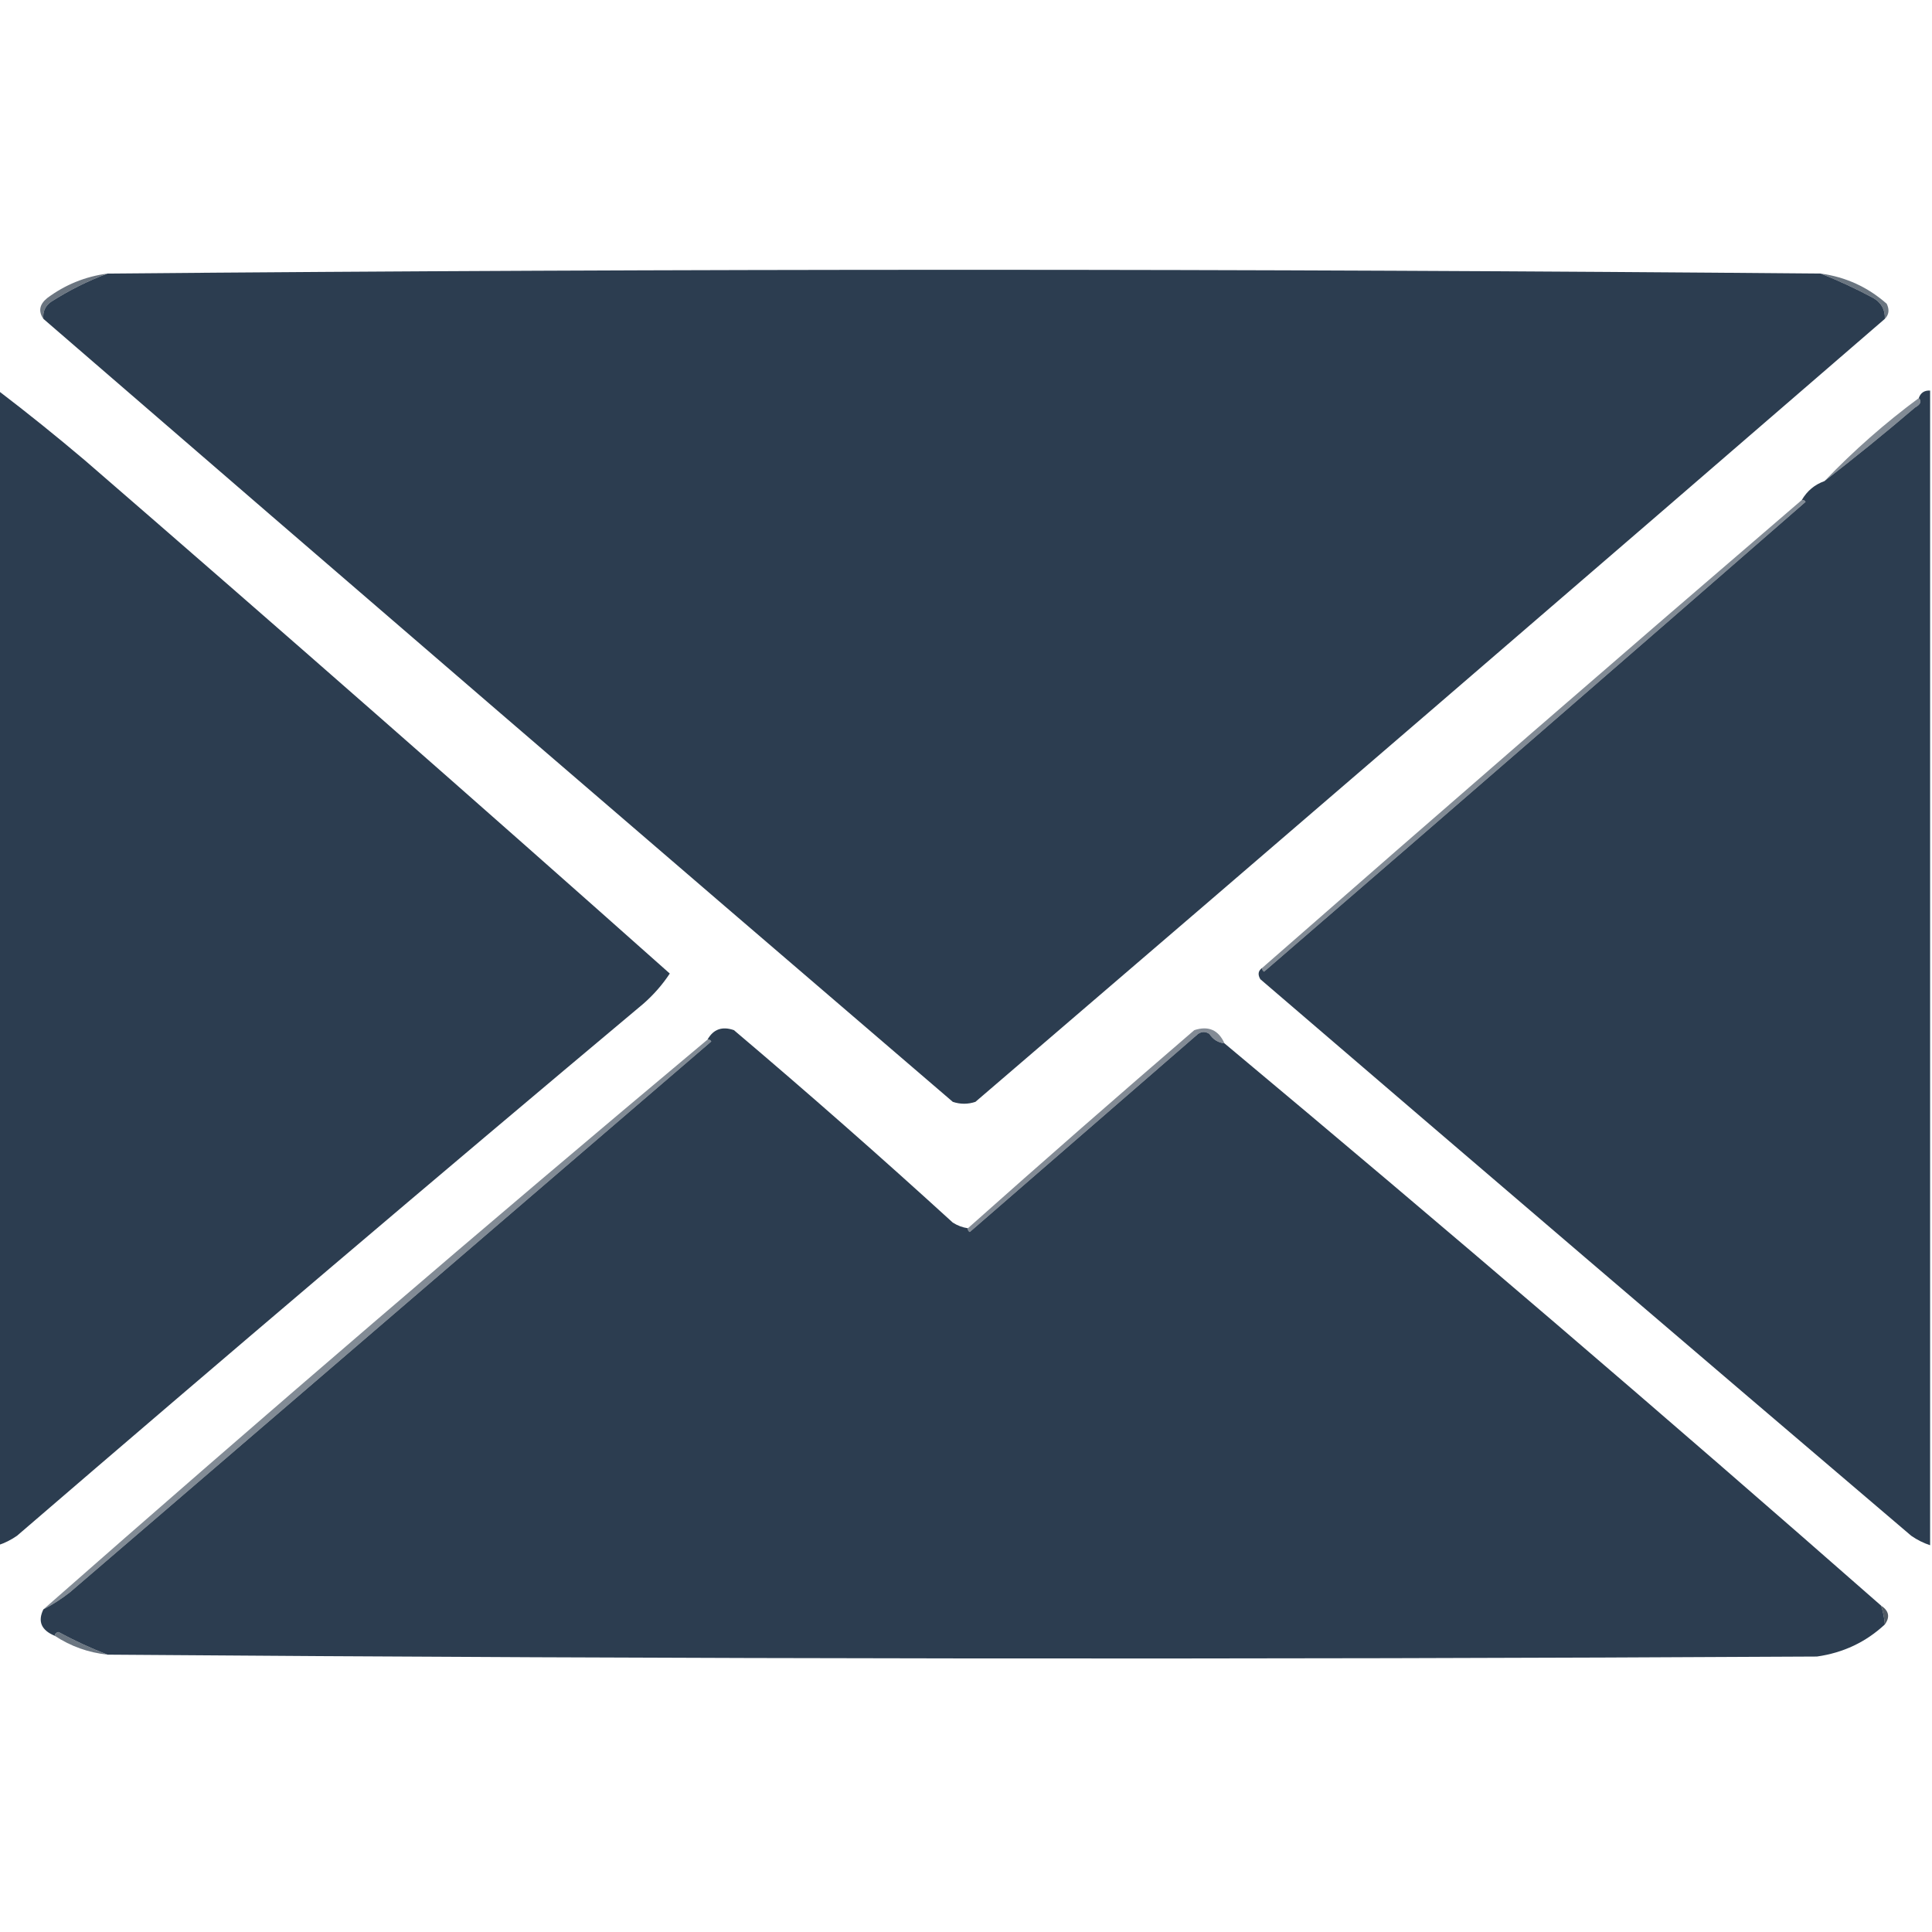
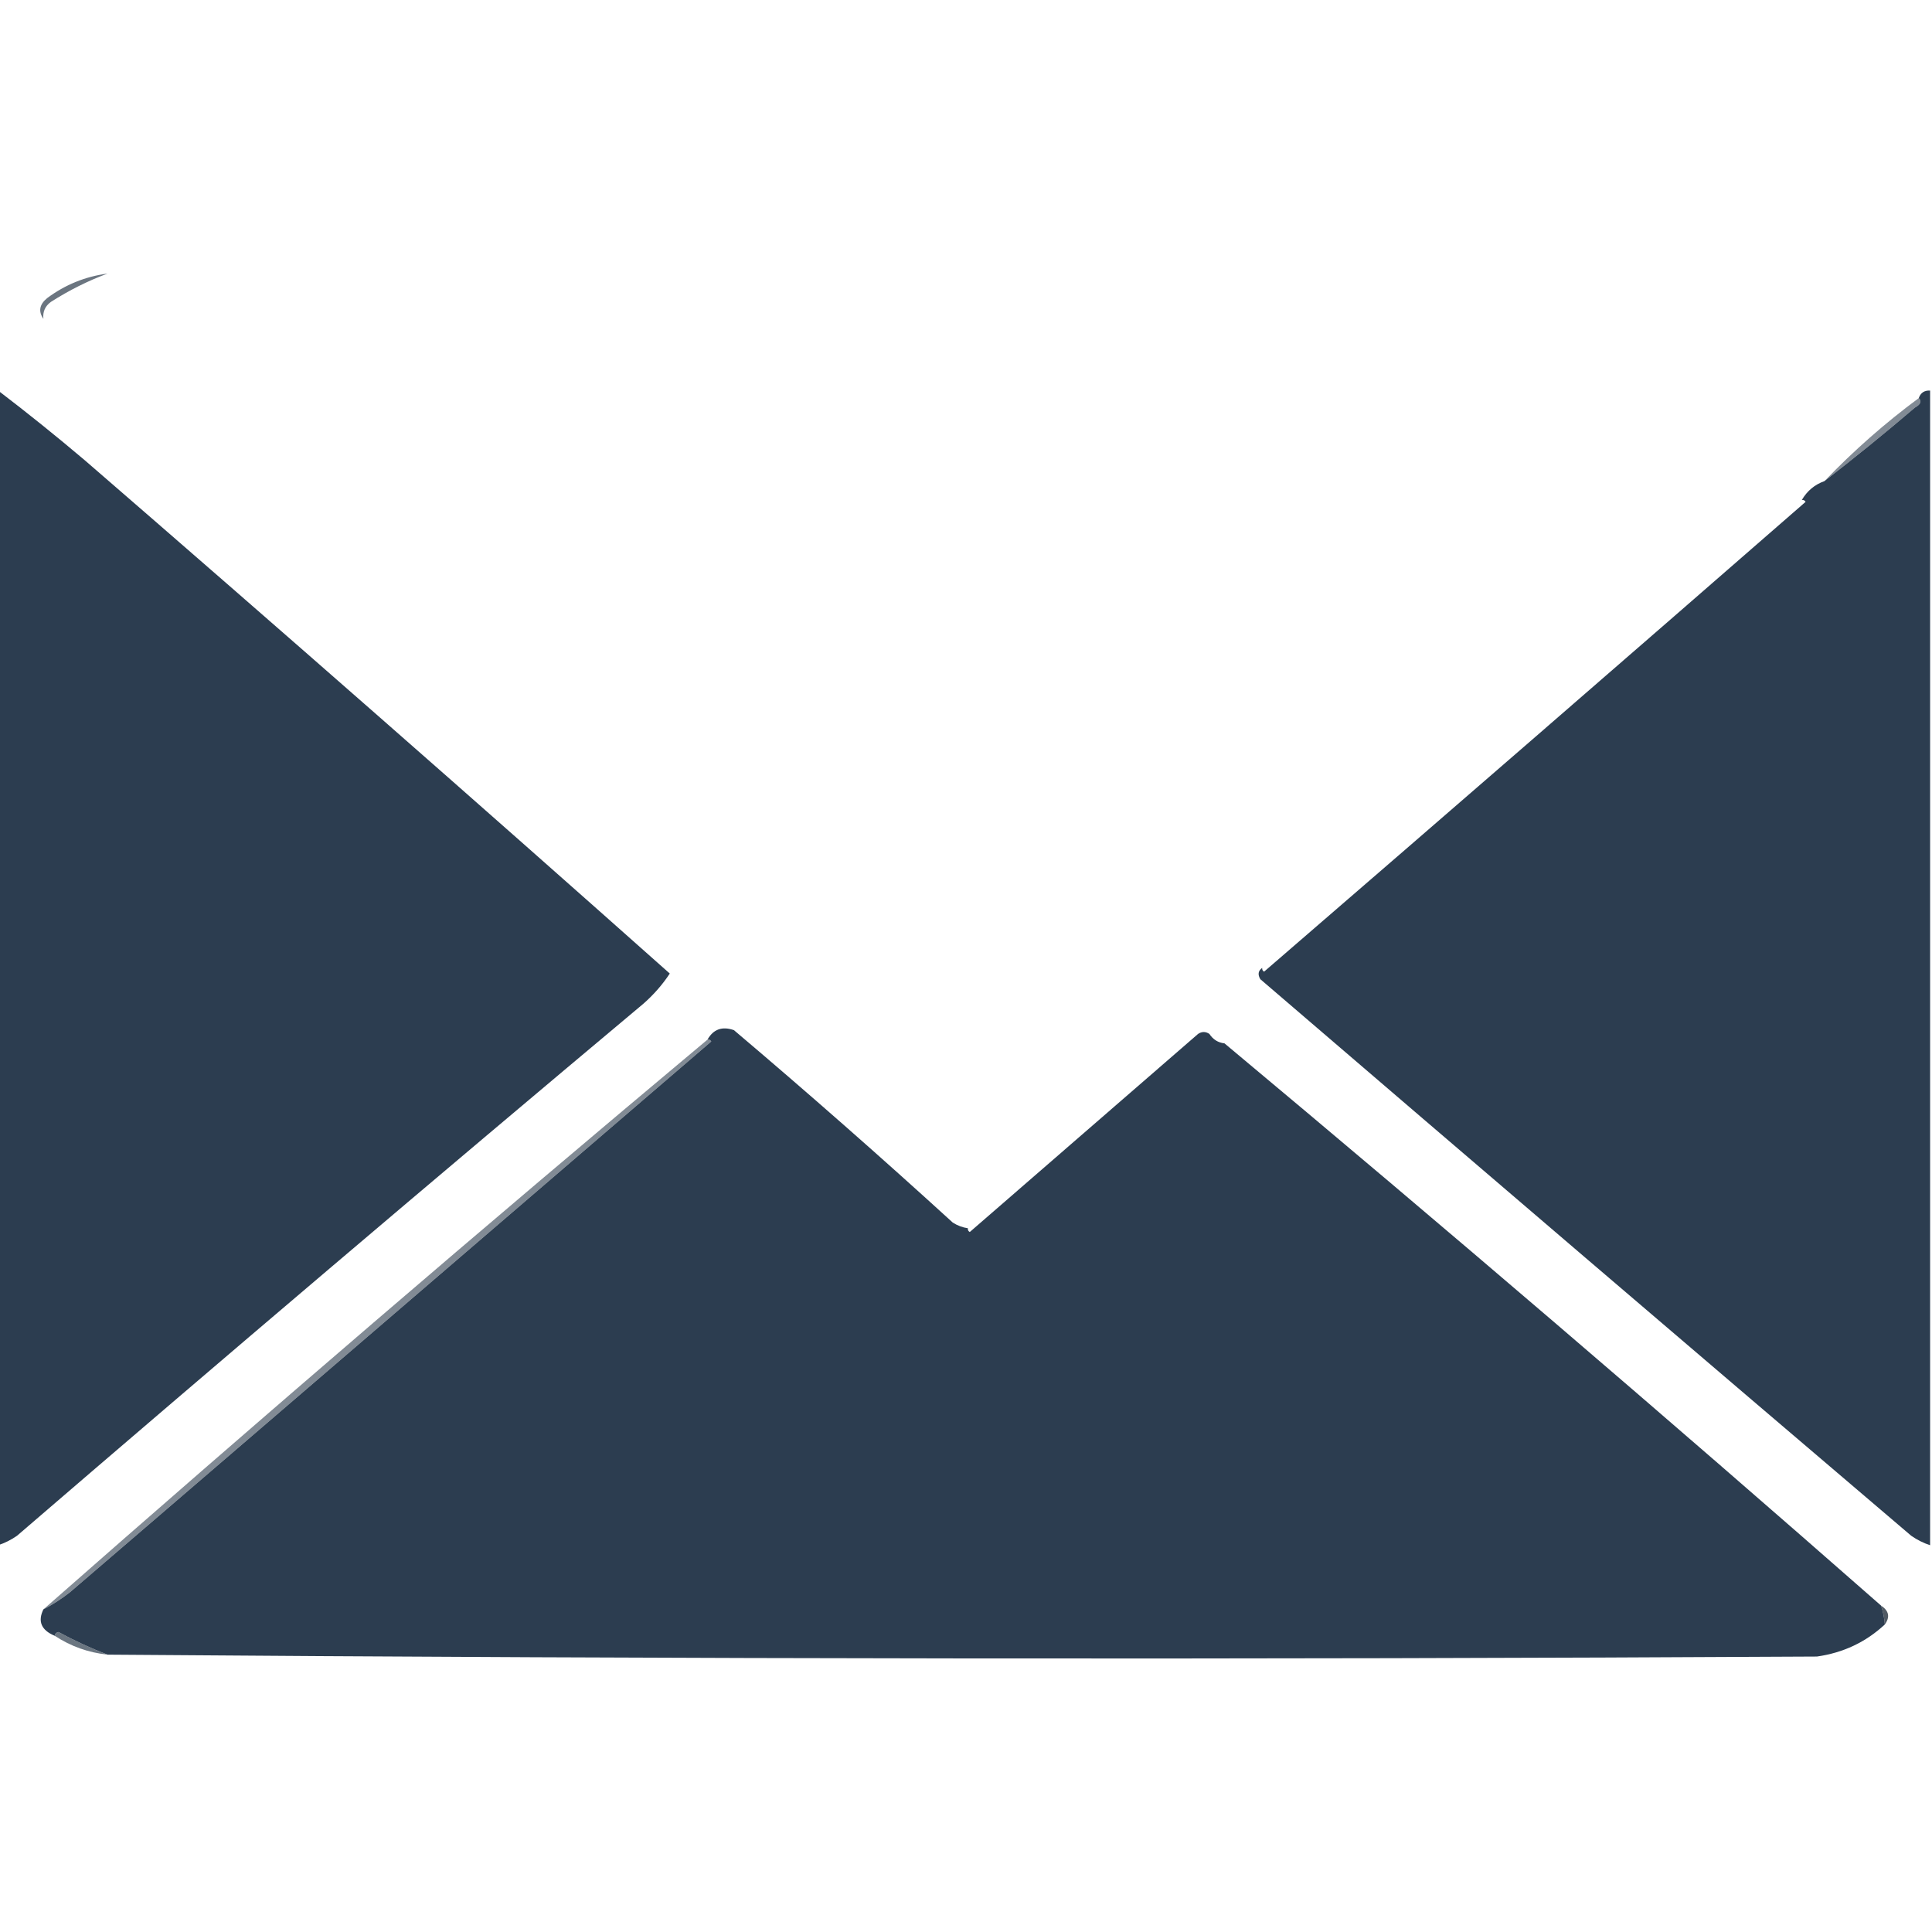
<svg xmlns="http://www.w3.org/2000/svg" version="1.1" width="512px" height="512px" style="shape-rendering:geometricPrecision; text-rendering:geometricPrecision; image-rendering:optimizeQuality; fill-rule:evenodd; clip-rule:evenodd">
  <g>
-     <path style="opacity:1" fill="#2c3d50" d="M 482.5,72.5 C 487.196,74.344 491.863,76.511 496.5,79C 498.607,80.263 499.607,82.097 499.5,84.5C 419.359,153.802 339.025,222.968 258.5,292C 256.5,292.667 254.5,292.667 252.5,292C 171.975,222.968 91.641,153.802 11.5,84.5C 11.296,82.61 11.963,81.11 13.5,80C 18.313,76.927 23.313,74.427 28.5,72.5C 179.833,71.167 331.167,71.167 482.5,72.5 Z" />
-   </g>
+     </g>
  <g>
    <path style="opacity:0.68" fill="#273545" d="M 28.5,72.5 C 23.313,74.427 18.313,76.927 13.5,80C 11.963,81.11 11.296,82.61 11.5,84.5C 10.113,82.511 10.447,80.678 12.5,79C 17.284,75.44 22.617,73.273 28.5,72.5 Z" />
  </g>
  <g>
-     <path style="opacity:0.684" fill="#273646" d="M 482.5,72.5 C 489.137,73.402 494.97,76.068 500,80.5C 500.765,82.066 500.598,83.399 499.5,84.5C 499.607,82.097 498.607,80.263 496.5,79C 491.863,76.511 487.196,74.344 482.5,72.5 Z" />
-   </g>
+     </g>
  <g>
    <path style="opacity:1" fill="#2c3d50" d="M -0.5,103.5 C 7.273,109.43 14.94,115.597 22.5,122C 74.525,167.032 126.192,212.365 177.5,258C 175.553,260.951 173.219,263.618 170.5,266C 114.873,312.625 59.54,359.625 4.5,407C 2.922,408.094 1.255,408.928 -0.5,409.5C -0.5,307.5 -0.5,205.5 -0.5,103.5 Z" />
  </g>
  <g>
    <path style="opacity:1" fill="#2c3d50" d="M 511.5,103.5 C 511.5,205.5 511.5,307.5 511.5,409.5C 509.745,408.928 508.078,408.094 506.5,407C 448.907,357.952 391.407,308.785 334,259.5C 333.26,258.251 333.427,257.251 334.5,256.5C 334.435,256.938 334.601,257.272 335,257.5C 382.927,216.118 430.76,174.618 478.5,133C 478.272,132.601 477.938,132.435 477.5,132.5C 478.911,130.086 480.911,128.419 483.5,127.5C 491.607,121.236 499.607,114.736 507.5,108C 508.999,107.162 509.332,106.329 508.5,105.5C 508.973,104.094 509.973,103.427 511.5,103.5 Z" />
  </g>
  <g>
    <path style="opacity:0.576" fill="#273647" d="M 508.5,105.5 C 509.332,106.329 508.999,107.162 507.5,108C 499.607,114.736 491.607,121.236 483.5,127.5C 491.215,119.451 499.548,112.118 508.5,105.5 Z" />
  </g>
  <g>
-     <path style="opacity:0.576" fill="#273748" d="M 477.5,132.5 C 477.938,132.435 478.272,132.601 478.5,133C 430.76,174.618 382.927,216.118 335,257.5C 334.601,257.272 334.435,256.938 334.5,256.5C 381.939,214.94 429.606,173.607 477.5,132.5 Z" />
-   </g>
+     </g>
  <g>
    <path style="opacity:1" fill="#2c3d50" d="M 256.5,325.5 C 256.435,325.938 256.601,326.272 257,326.5C 277.167,309 297.333,291.5 317.5,274C 318.5,273.333 319.5,273.333 320.5,274C 321.471,275.481 322.804,276.315 324.5,276.5C 383.114,325.447 441.114,375.114 498.5,425.5C 499.038,427.117 499.371,428.784 499.5,430.5C 494.476,435.176 488.476,438.01 481.5,439C 330.333,439.833 179.333,439.666 28.5,438.5C 24.137,436.823 19.804,434.823 15.5,432.5C 14.893,432.624 14.56,432.957 14.5,433.5C 10.944,432.021 9.944,429.688 11.5,426.5C 13.932,425.25 16.266,423.75 18.5,422C 75.167,373.333 131.833,324.667 188.5,276C 188.272,275.601 187.938,275.435 187.5,275.5C 189.053,272.746 191.386,271.913 194.5,273C 214.13,289.628 233.463,306.628 252.5,324C 253.745,324.791 255.078,325.291 256.5,325.5 Z" />
  </g>
  <g>
-     <path style="opacity:0.576" fill="#283748" d="M 324.5,276.5 C 322.804,276.315 321.471,275.481 320.5,274C 319.5,273.333 318.5,273.333 317.5,274C 297.333,291.5 277.167,309 257,326.5C 256.601,326.272 256.435,325.938 256.5,325.5C 276.307,307.865 296.307,290.365 316.5,273C 320.246,271.778 322.913,272.944 324.5,276.5 Z" />
-   </g>
+     </g>
  <g>
    <path style="opacity:0.576" fill="#273747" d="M 187.5,275.5 C 187.938,275.435 188.272,275.601 188.5,276C 131.833,324.667 75.167,373.333 18.5,422C 16.266,423.75 13.932,425.25 11.5,426.5C 69.552,375.447 128.219,325.114 187.5,275.5 Z" />
  </g>
  <g>
    <path style="opacity:0.784" fill="#212d3a" d="M 498.5,425.5 C 500.597,426.879 500.93,428.545 499.5,430.5C 499.371,428.784 499.038,427.117 498.5,425.5 Z" />
  </g>
  <g>
    <path style="opacity:0.682" fill="#273747" d="M 14.5,433.5 C 14.56,432.957 14.893,432.624 15.5,432.5C 19.804,434.823 24.137,436.823 28.5,438.5C 23.425,437.962 18.759,436.295 14.5,433.5 Z" />
  </g>
</svg>